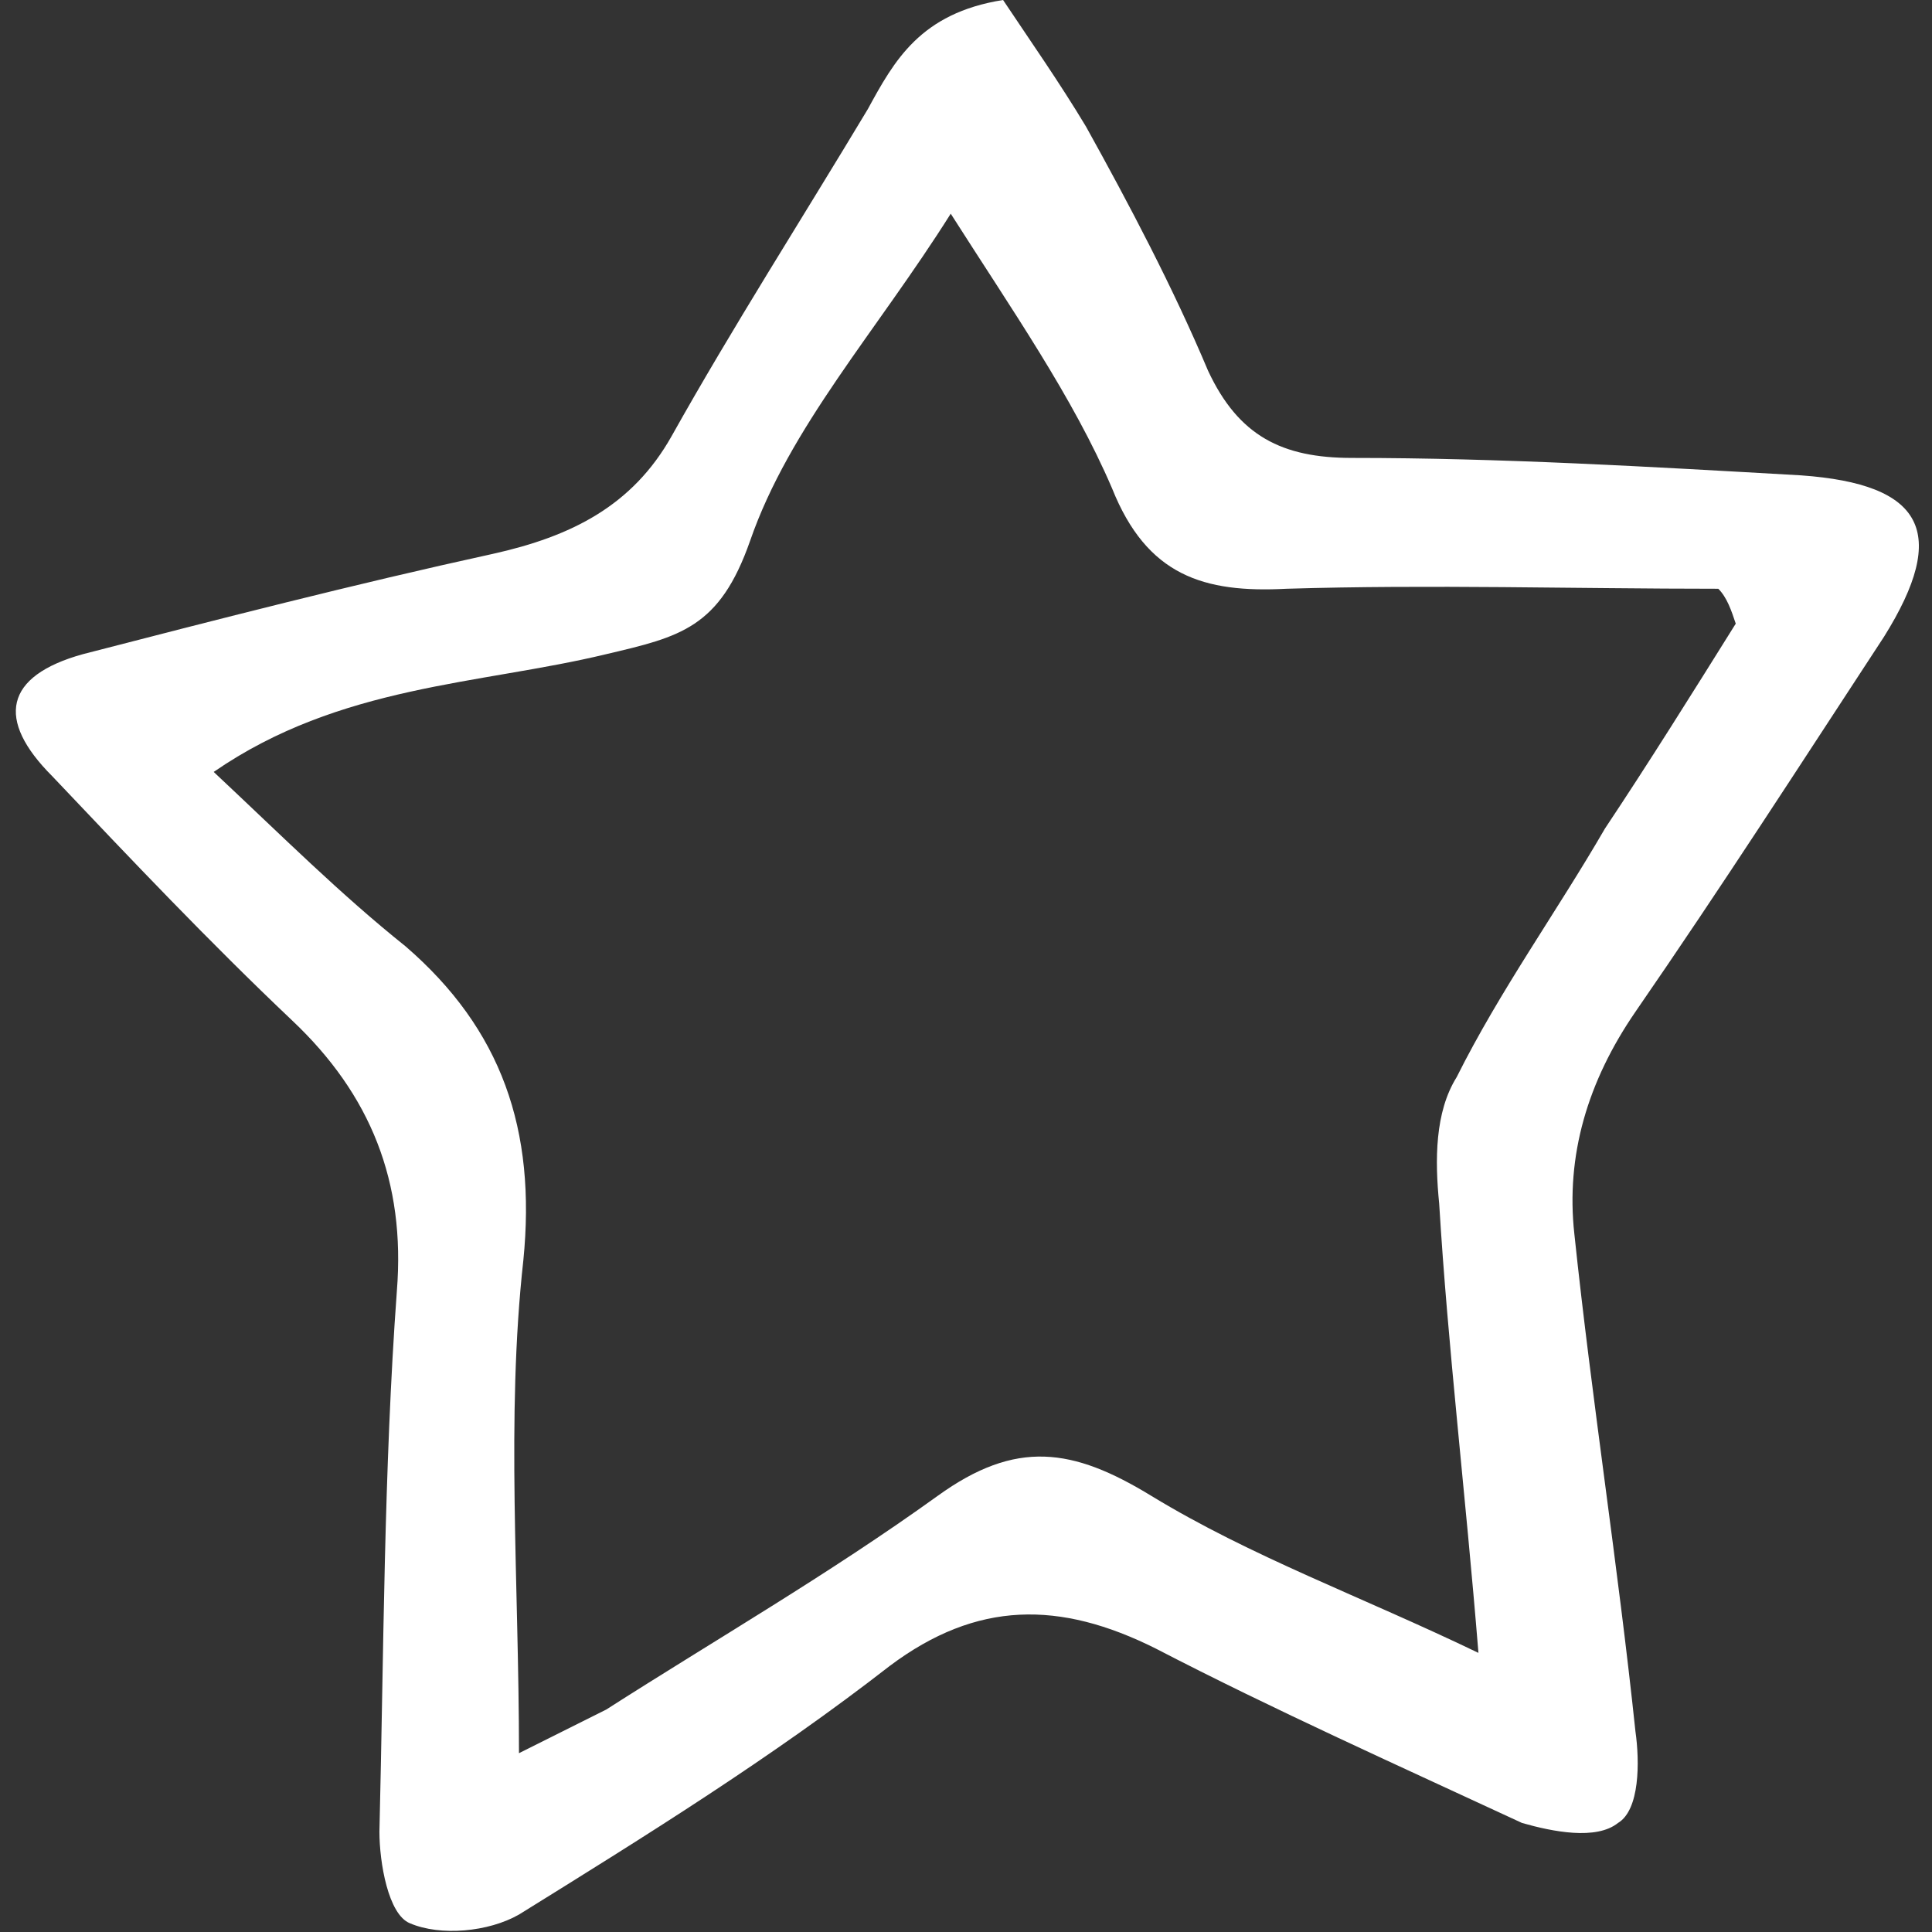
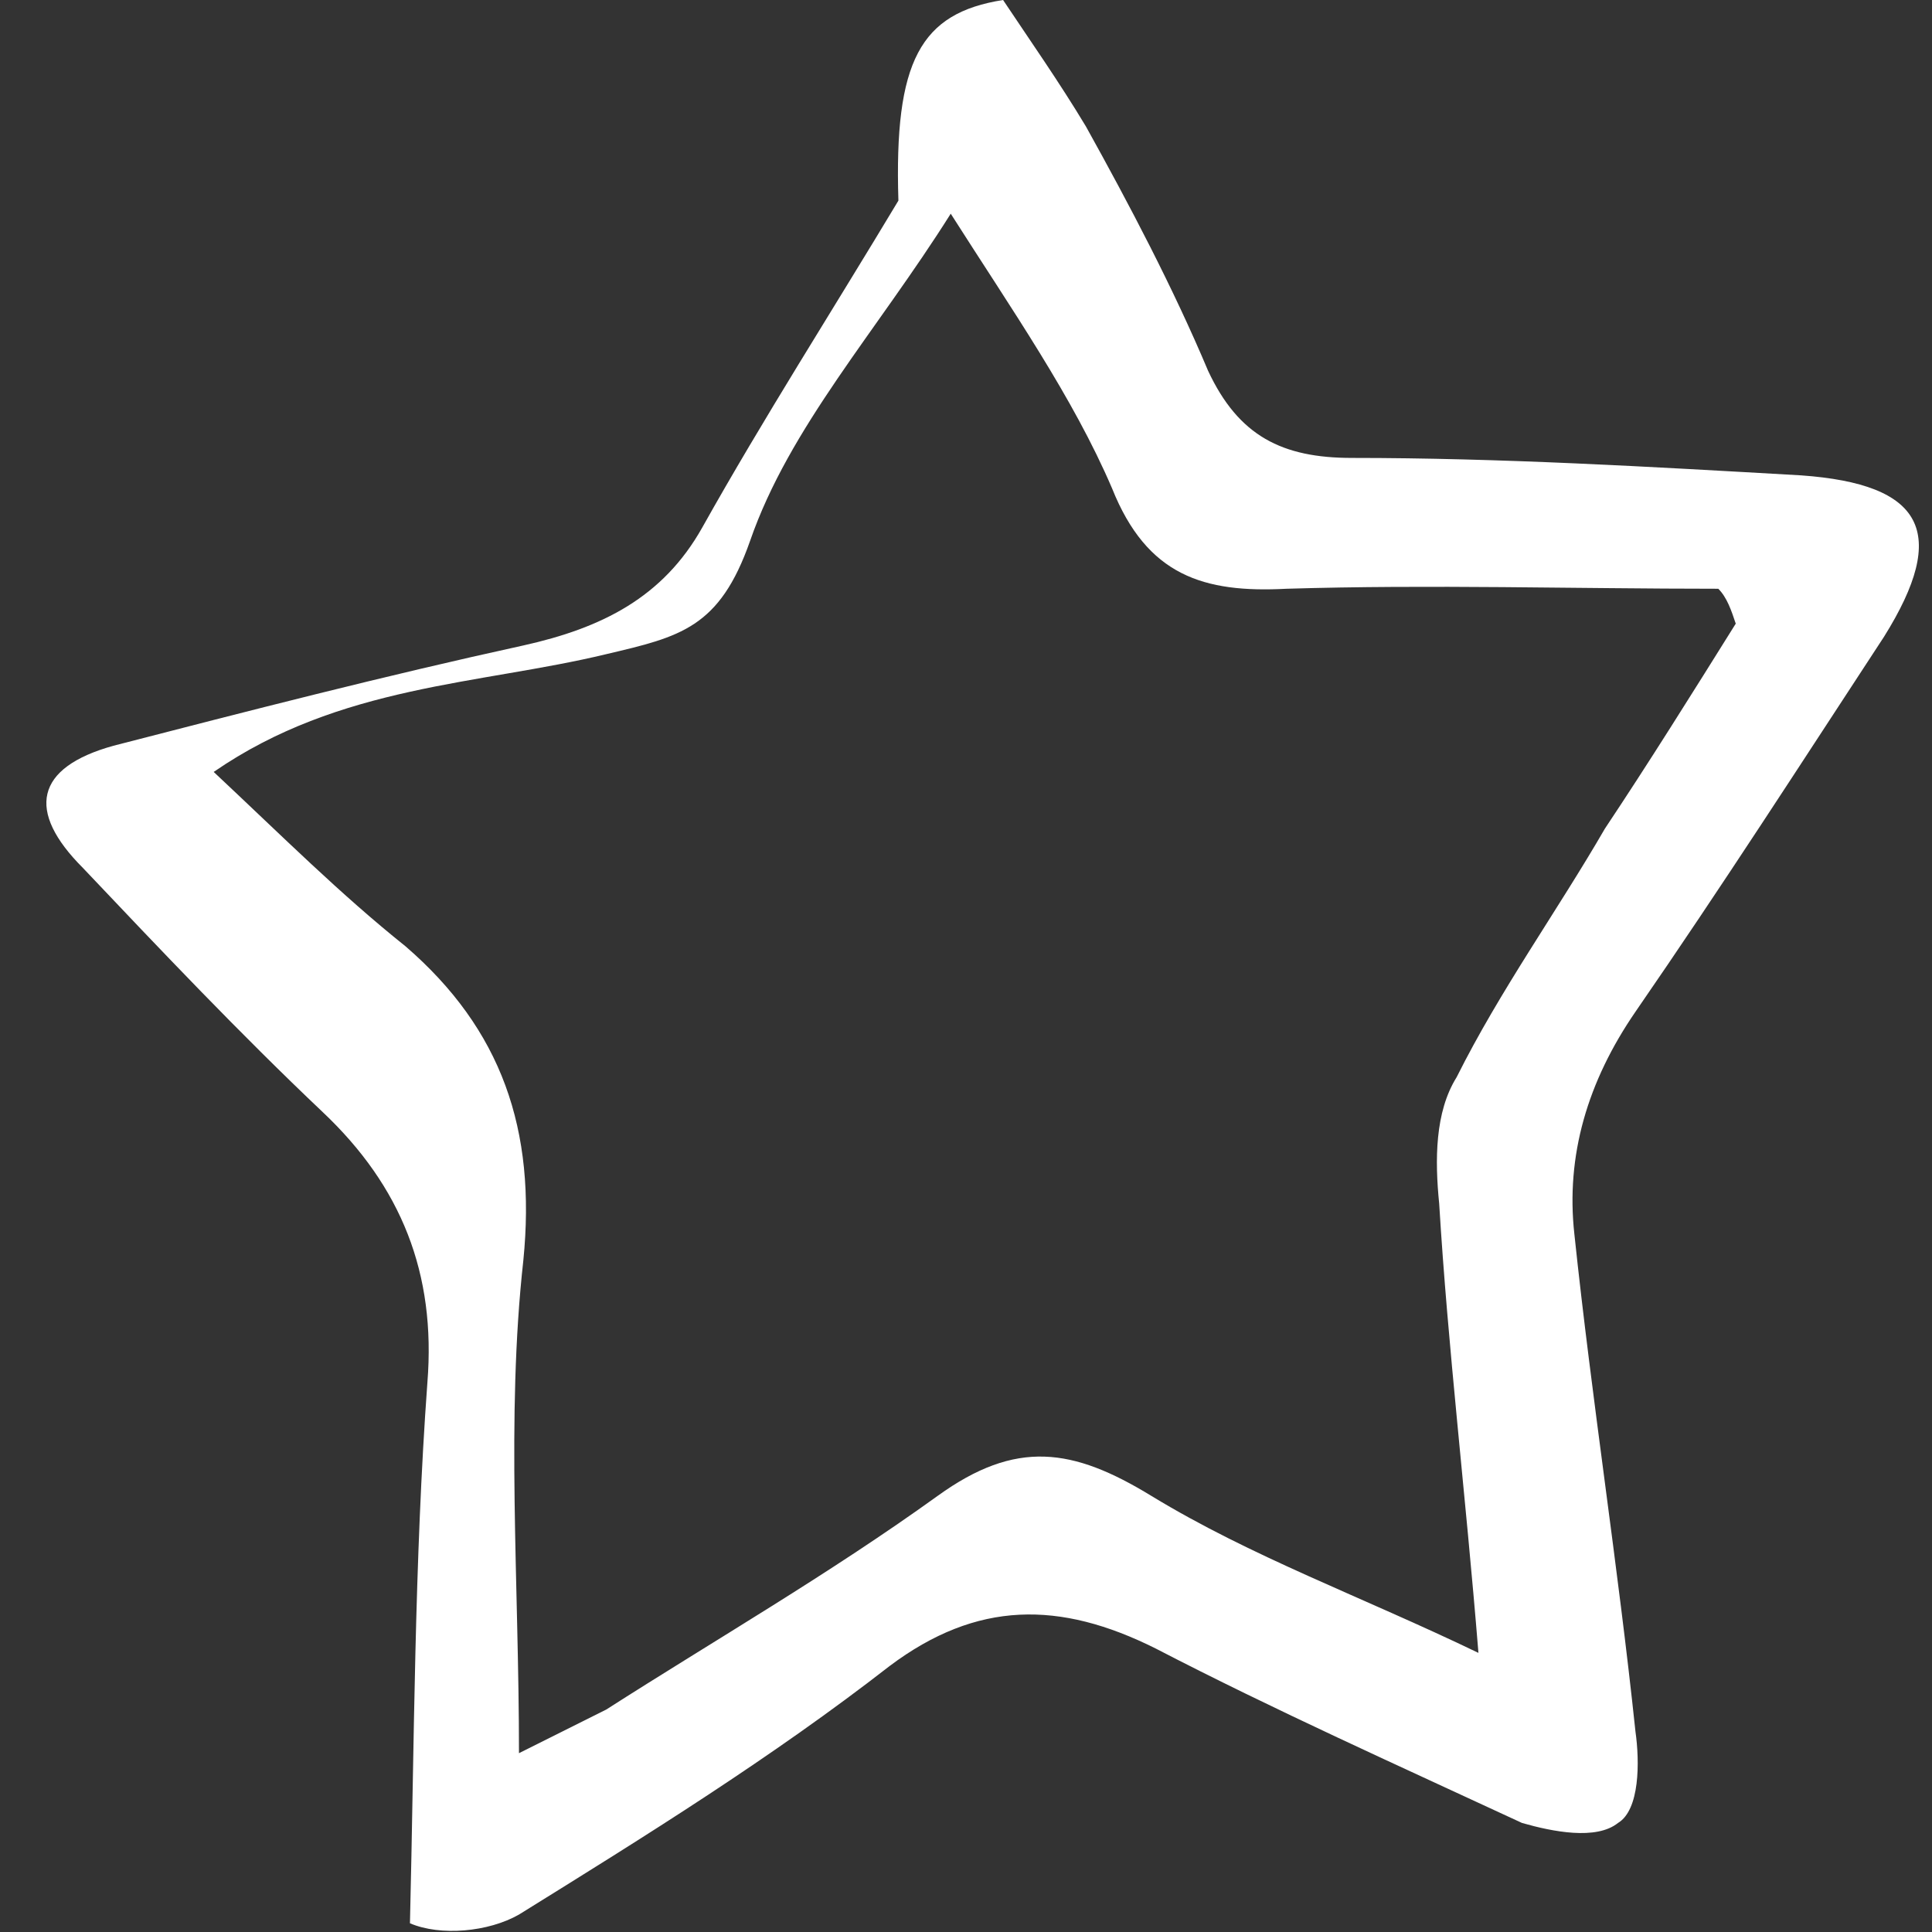
<svg xmlns="http://www.w3.org/2000/svg" id="Capa_1" x="0px" y="0px" viewBox="0 0 44.3 44.3" style="enable-background:new 0 0 44.3 44.3;" xml:space="preserve">
  <rect x="0" y="0" width="44.3" height="44.3" fill="#333333" stroke="none" />
  <style type="text/css"> .st0{fill:#FFFFFF;} </style>
-   <path class="st0" d="M23,0c0.6,0.9,1.3,1.9,1.9,2.9c1,1.8,2,3.7,2.8,5.6c0.7,1.5,1.7,2,3.3,2c3.4,0,6.8,0.2,10.3,0.4 c2.8,0.2,3.4,1.3,1.9,3.7c-1.9,2.9-3.7,5.7-5.7,8.6c-1.1,1.6-1.6,3.3-1.4,5.1c0.4,3.8,1,7.6,1.4,11.4c0.1,0.7,0.1,1.8-0.4,2.1 c-0.5,0.4-1.5,0.2-2.2,0c-2.8-1.3-5.7-2.6-8.4-4c-2.2-1.1-4.1-1.1-6.1,0.4c-2.7,2.1-5.6,3.9-8.5,5.7c-0.7,0.4-1.8,0.5-2.5,0.2 c-0.5-0.2-0.7-1.4-0.7-2.1c0.1-4.1,0.1-8.3,0.4-12.4c0.2-2.5-0.6-4.5-2.4-6.2c-1.9-1.8-3.7-3.7-5.5-5.6c-1.3-1.3-1.1-2.3,0.7-2.8 c3.1-0.8,6.2-1.6,9.4-2.3c1.8-0.4,3.2-1.1,4.1-2.7c1.4-2.5,3-5,4.5-7.5C20.5,1.4,21.1,0.3,23,0z M39.8,14.3 c-0.1-0.3-0.2-0.6-0.4-0.8c-3.3,0-6.6-0.1-9.9,0c-1.9,0.1-3.2-0.3-4-2.3c-0.9-2.1-2.3-4.1-3.7-6.3c-1.7,2.7-3.7,4.9-4.6,7.5 c-0.7,2-1.6,2.2-3.3,2.6c-2.9,0.7-6.1,0.7-9,2.7c1.6,1.5,2.9,2.8,4.4,4c2.2,1.9,3,4.2,2.7,7.2c-0.4,3.6-0.1,7.4-0.1,11.3 c0.8-0.4,1.4-0.7,2-1c2.5-1.6,5.1-3.1,7.6-4.9c1.8-1.3,3.1-1.1,4.9,0c2.3,1.4,4.8,2.3,7.5,3.6c-0.3-3.7-0.7-7-0.9-10.3 c-0.1-1-0.1-2.1,0.4-2.9c1-2,2.3-3.8,3.4-5.7C37.8,17.5,38.8,15.9,39.8,14.3z" />
+   <path class="st0" d="M23,0c0.6,0.9,1.3,1.9,1.9,2.9c1,1.8,2,3.7,2.8,5.6c0.7,1.5,1.7,2,3.3,2c3.4,0,6.8,0.2,10.3,0.4 c2.8,0.2,3.4,1.3,1.9,3.7c-1.9,2.9-3.7,5.7-5.7,8.6c-1.1,1.6-1.6,3.3-1.4,5.1c0.4,3.8,1,7.6,1.4,11.4c0.1,0.7,0.1,1.8-0.4,2.1 c-0.5,0.4-1.5,0.2-2.2,0c-2.8-1.3-5.7-2.6-8.4-4c-2.2-1.1-4.1-1.1-6.1,0.4c-2.7,2.1-5.6,3.9-8.5,5.7c-0.7,0.4-1.8,0.5-2.5,0.2 c0.1-4.1,0.1-8.3,0.4-12.4c0.2-2.5-0.6-4.5-2.4-6.2c-1.9-1.8-3.7-3.7-5.5-5.6c-1.3-1.3-1.1-2.3,0.7-2.8 c3.1-0.8,6.2-1.6,9.4-2.3c1.8-0.4,3.2-1.1,4.1-2.7c1.4-2.5,3-5,4.5-7.5C20.5,1.4,21.1,0.3,23,0z M39.8,14.3 c-0.1-0.3-0.2-0.6-0.4-0.8c-3.3,0-6.6-0.1-9.9,0c-1.9,0.1-3.2-0.3-4-2.3c-0.9-2.1-2.3-4.1-3.7-6.3c-1.7,2.7-3.7,4.9-4.6,7.5 c-0.7,2-1.6,2.2-3.3,2.6c-2.9,0.7-6.1,0.7-9,2.7c1.6,1.5,2.9,2.8,4.4,4c2.2,1.9,3,4.2,2.7,7.2c-0.4,3.6-0.1,7.4-0.1,11.3 c0.8-0.4,1.4-0.7,2-1c2.5-1.6,5.1-3.1,7.6-4.9c1.8-1.3,3.1-1.1,4.9,0c2.3,1.4,4.8,2.3,7.5,3.6c-0.3-3.7-0.7-7-0.9-10.3 c-0.1-1-0.1-2.1,0.4-2.9c1-2,2.3-3.8,3.4-5.7C37.8,17.5,38.8,15.9,39.8,14.3z" />
</svg>